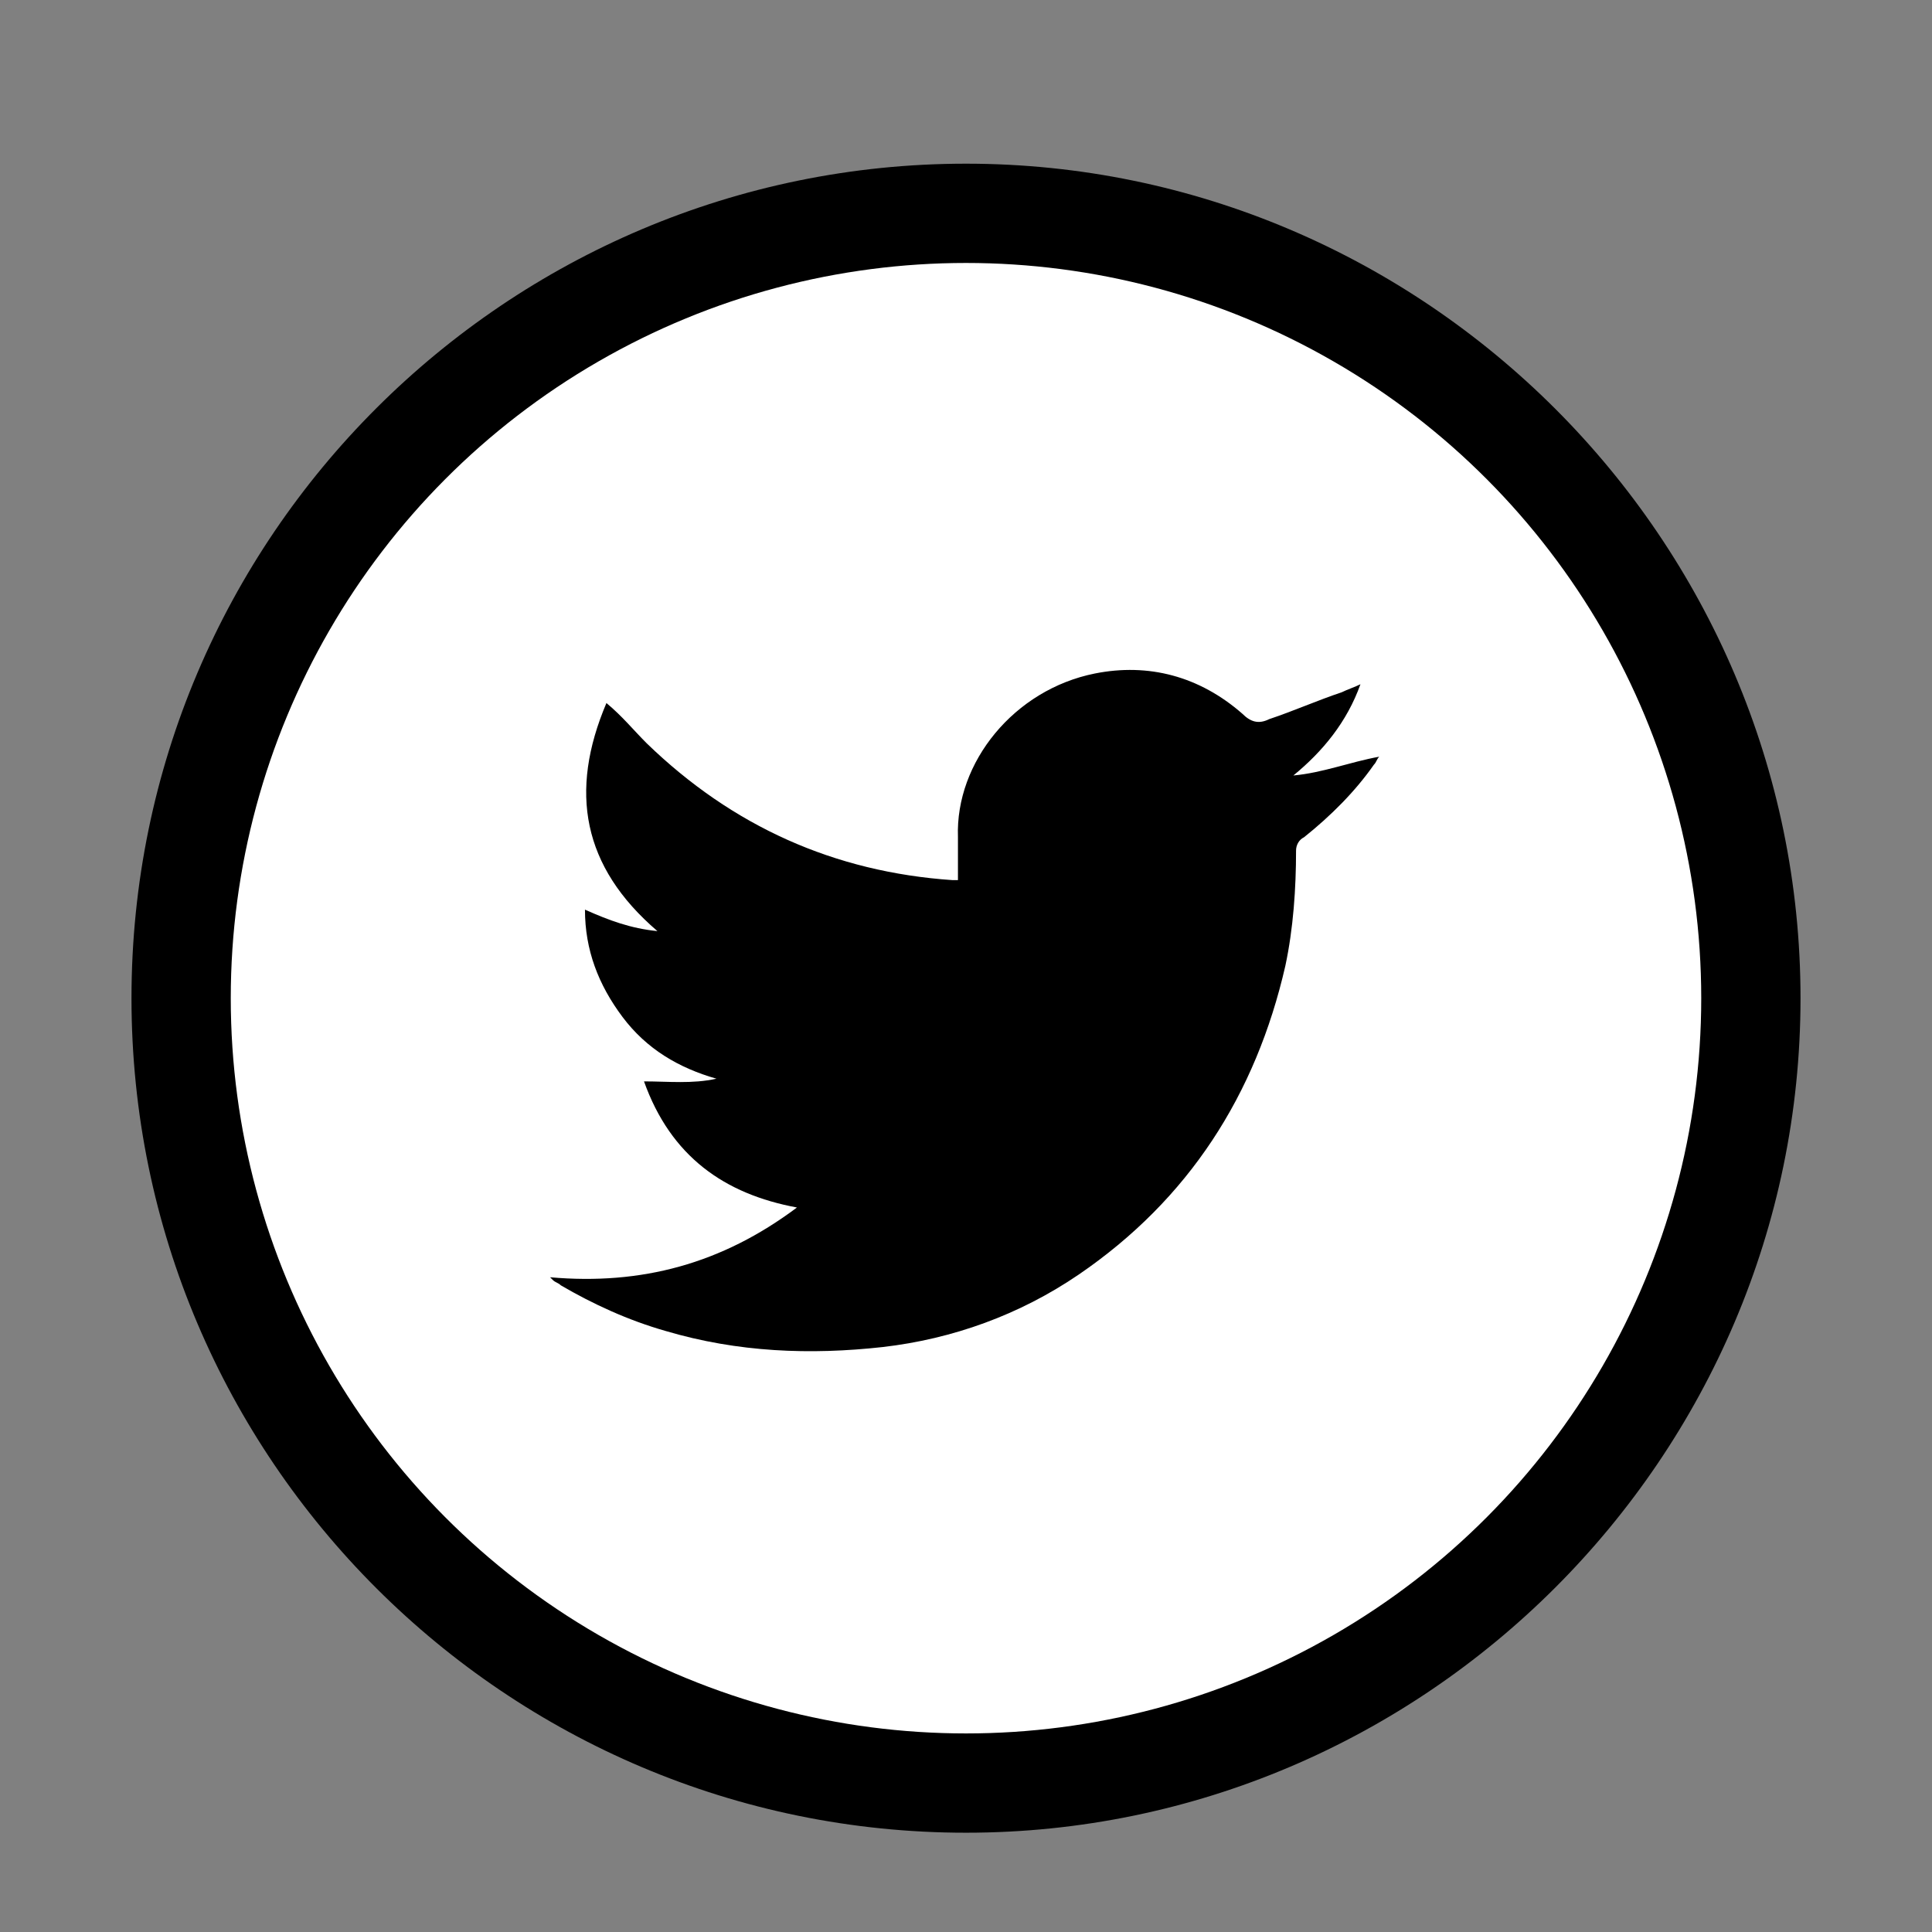
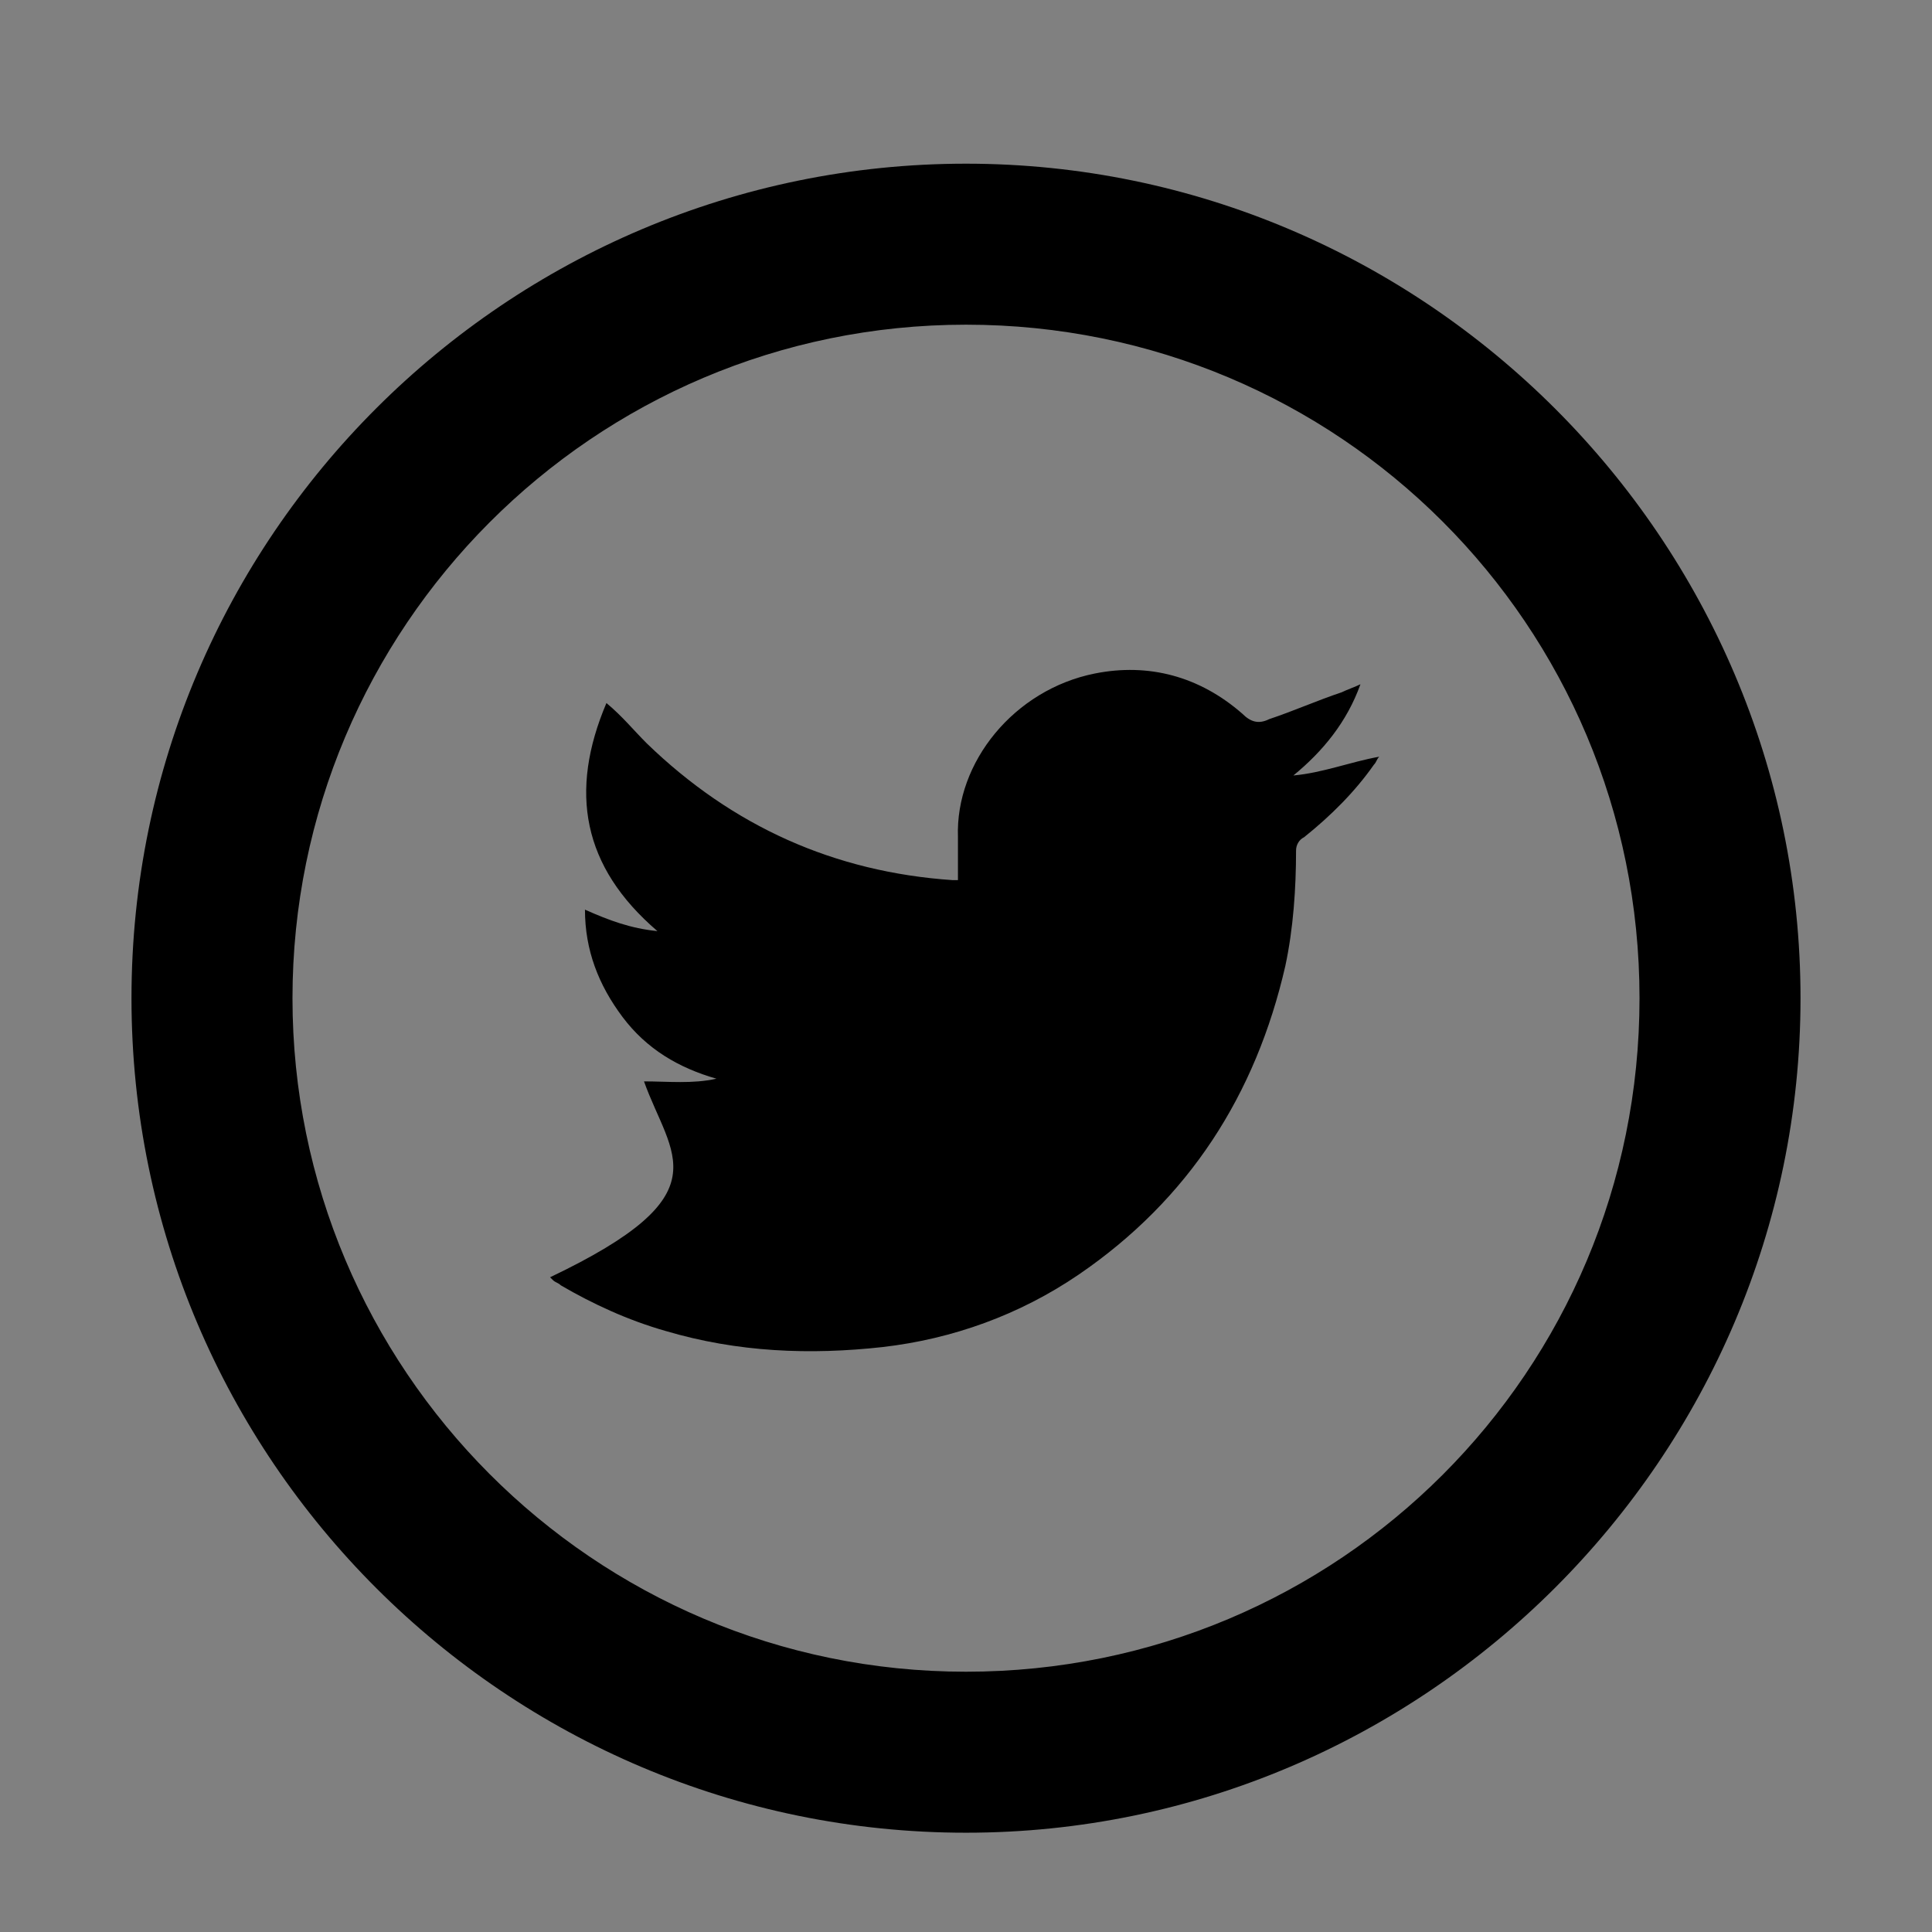
<svg xmlns="http://www.w3.org/2000/svg" version="1.1" id="Layer_1" x="0px" y="0px" viewBox="0 0 72 72" enable-background="new 0 0 72 72" xml:space="preserve">
  <rect x="0" y="0" width="72" height="72" fill="#808080" stroke="none" />
  <path d="M36,12.1c13.9,0,25.1,11.2,25.1,25.1S49.9,62.3,36,62.3S10.9,51,10.9,37.2S22.1,12.1,36,12.1 M36,6.1  C18.9,6.1,4.9,20,4.9,37.2s14,31.1,31.1,31.1s31.1-14,31.1-31.1S53.1,6.1,36,6.1L36,6.1z" />
-   <circle fill="#FFFFFF" cx="36" cy="37.2" r="27.4" />
-   <path d="M50.7,25.5c-0.5,1.4-1.4,2.5-2.5,3.4c1.1-0.1,2.1-0.5,3.2-0.7c-0.1,0.1-0.1,0.2-0.2,0.3c-0.7,1-1.6,1.9-2.6,2.7  c-0.2,0.1-0.3,0.3-0.3,0.5c0,1.4-0.1,2.9-0.4,4.3c-1.1,4.8-3.6,8.7-7.7,11.5c-2.2,1.5-4.7,2.4-7.3,2.7c-2.7,0.3-5.4,0.2-8.1-0.6  c-1.4-0.4-2.7-1-3.9-1.7c-0.1-0.1-0.2-0.1-0.3-0.2c0,0,0,0-0.1-0.1c3.4,0.3,6.4-0.5,9.2-2.6C27,44.5,25,43.1,24,40.3  c0.9,0,1.8,0.1,2.7-0.1c-1.4-0.4-2.6-1.1-3.5-2.3c-0.9-1.2-1.4-2.5-1.4-4c0.9,0.4,1.7,0.7,2.7,0.8c-2.8-2.4-3.3-5.2-1.9-8.5  c0.6,0.5,1,1,1.5,1.5c3.2,3.1,7,4.8,11.4,5.1c0.1,0,0.1,0,0.2,0c0-0.5,0-1.1,0-1.6c-0.1-2.8,2.1-5.5,5.1-6.1c2-0.4,3.9,0.1,5.5,1.5  c0.3,0.3,0.6,0.4,1,0.2c0.9-0.3,1.8-0.7,2.7-1C50.2,25.7,50.5,25.6,50.7,25.5z" />
+   <path d="M50.7,25.5c-0.5,1.4-1.4,2.5-2.5,3.4c1.1-0.1,2.1-0.5,3.2-0.7c-0.1,0.1-0.1,0.2-0.2,0.3c-0.7,1-1.6,1.9-2.6,2.7  c-0.2,0.1-0.3,0.3-0.3,0.5c0,1.4-0.1,2.9-0.4,4.3c-1.1,4.8-3.6,8.7-7.7,11.5c-2.2,1.5-4.7,2.4-7.3,2.7c-2.7,0.3-5.4,0.2-8.1-0.6  c-1.4-0.4-2.7-1-3.9-1.7c-0.1-0.1-0.2-0.1-0.3-0.2c0,0,0,0-0.1-0.1C27,44.5,25,43.1,24,40.3  c0.9,0,1.8,0.1,2.7-0.1c-1.4-0.4-2.6-1.1-3.5-2.3c-0.9-1.2-1.4-2.5-1.4-4c0.9,0.4,1.7,0.7,2.7,0.8c-2.8-2.4-3.3-5.2-1.9-8.5  c0.6,0.5,1,1,1.5,1.5c3.2,3.1,7,4.8,11.4,5.1c0.1,0,0.1,0,0.2,0c0-0.5,0-1.1,0-1.6c-0.1-2.8,2.1-5.5,5.1-6.1c2-0.4,3.9,0.1,5.5,1.5  c0.3,0.3,0.6,0.4,1,0.2c0.9-0.3,1.8-0.7,2.7-1C50.2,25.7,50.5,25.6,50.7,25.5z" />
</svg>